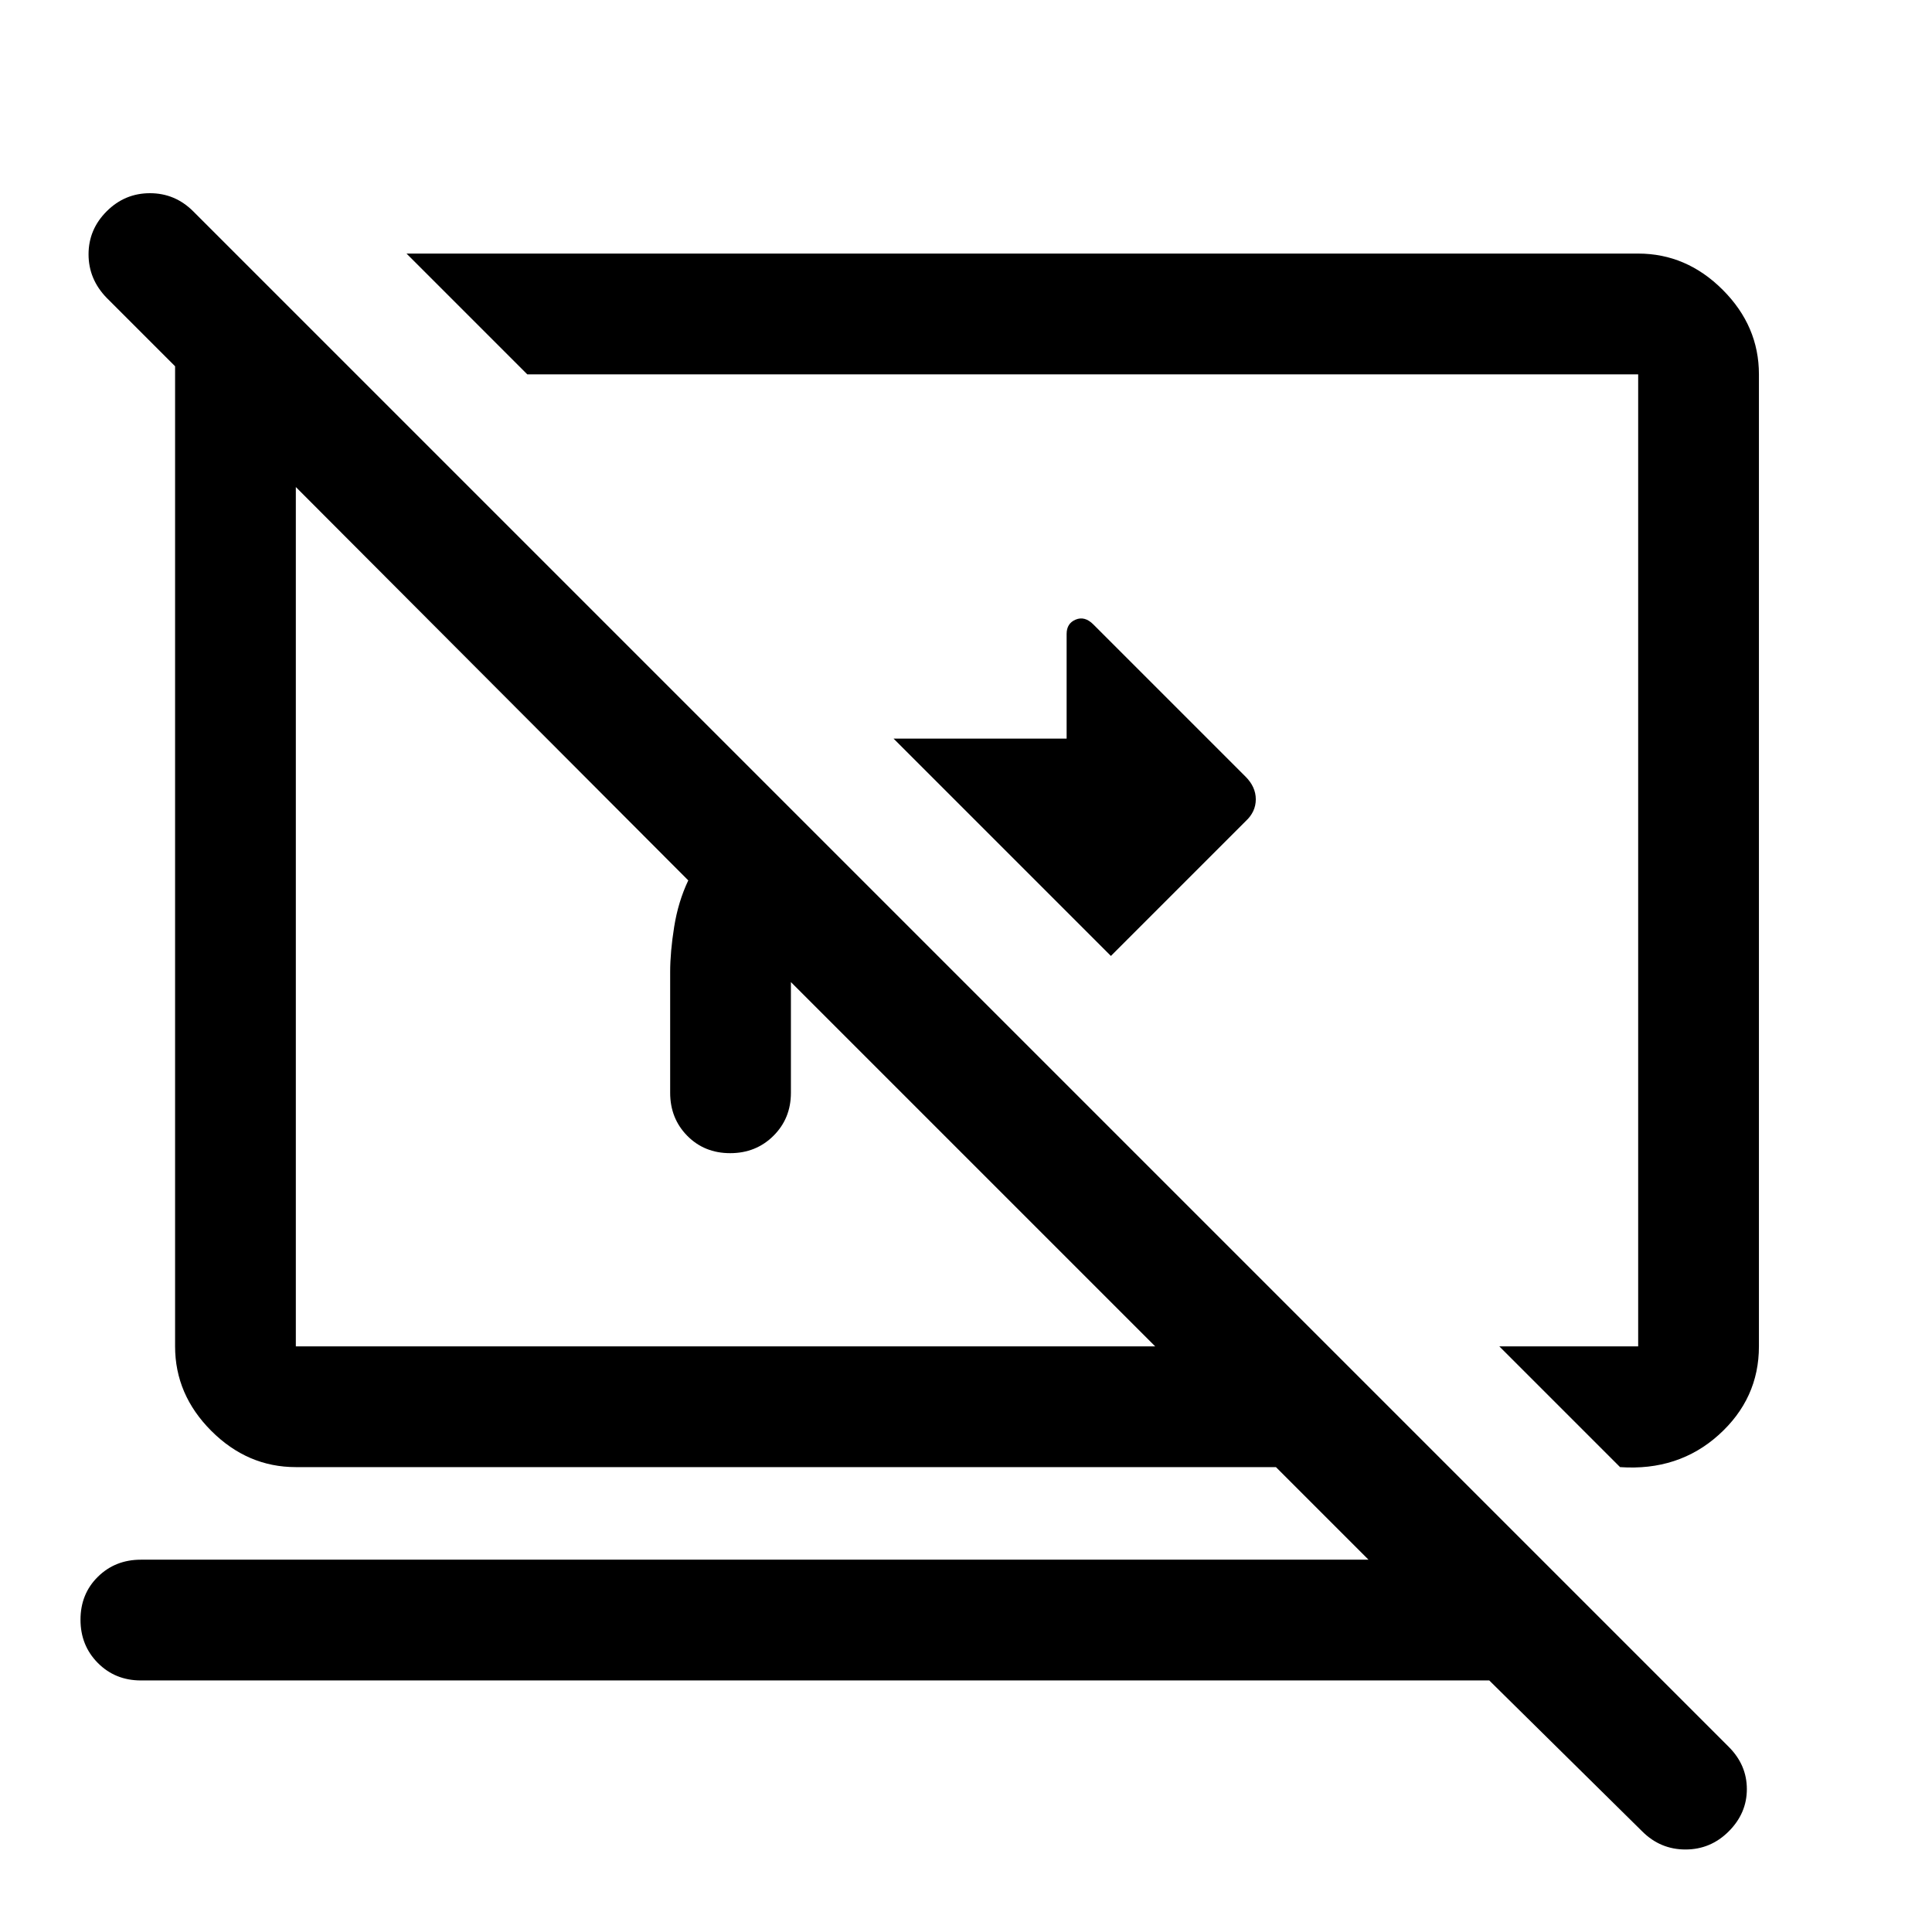
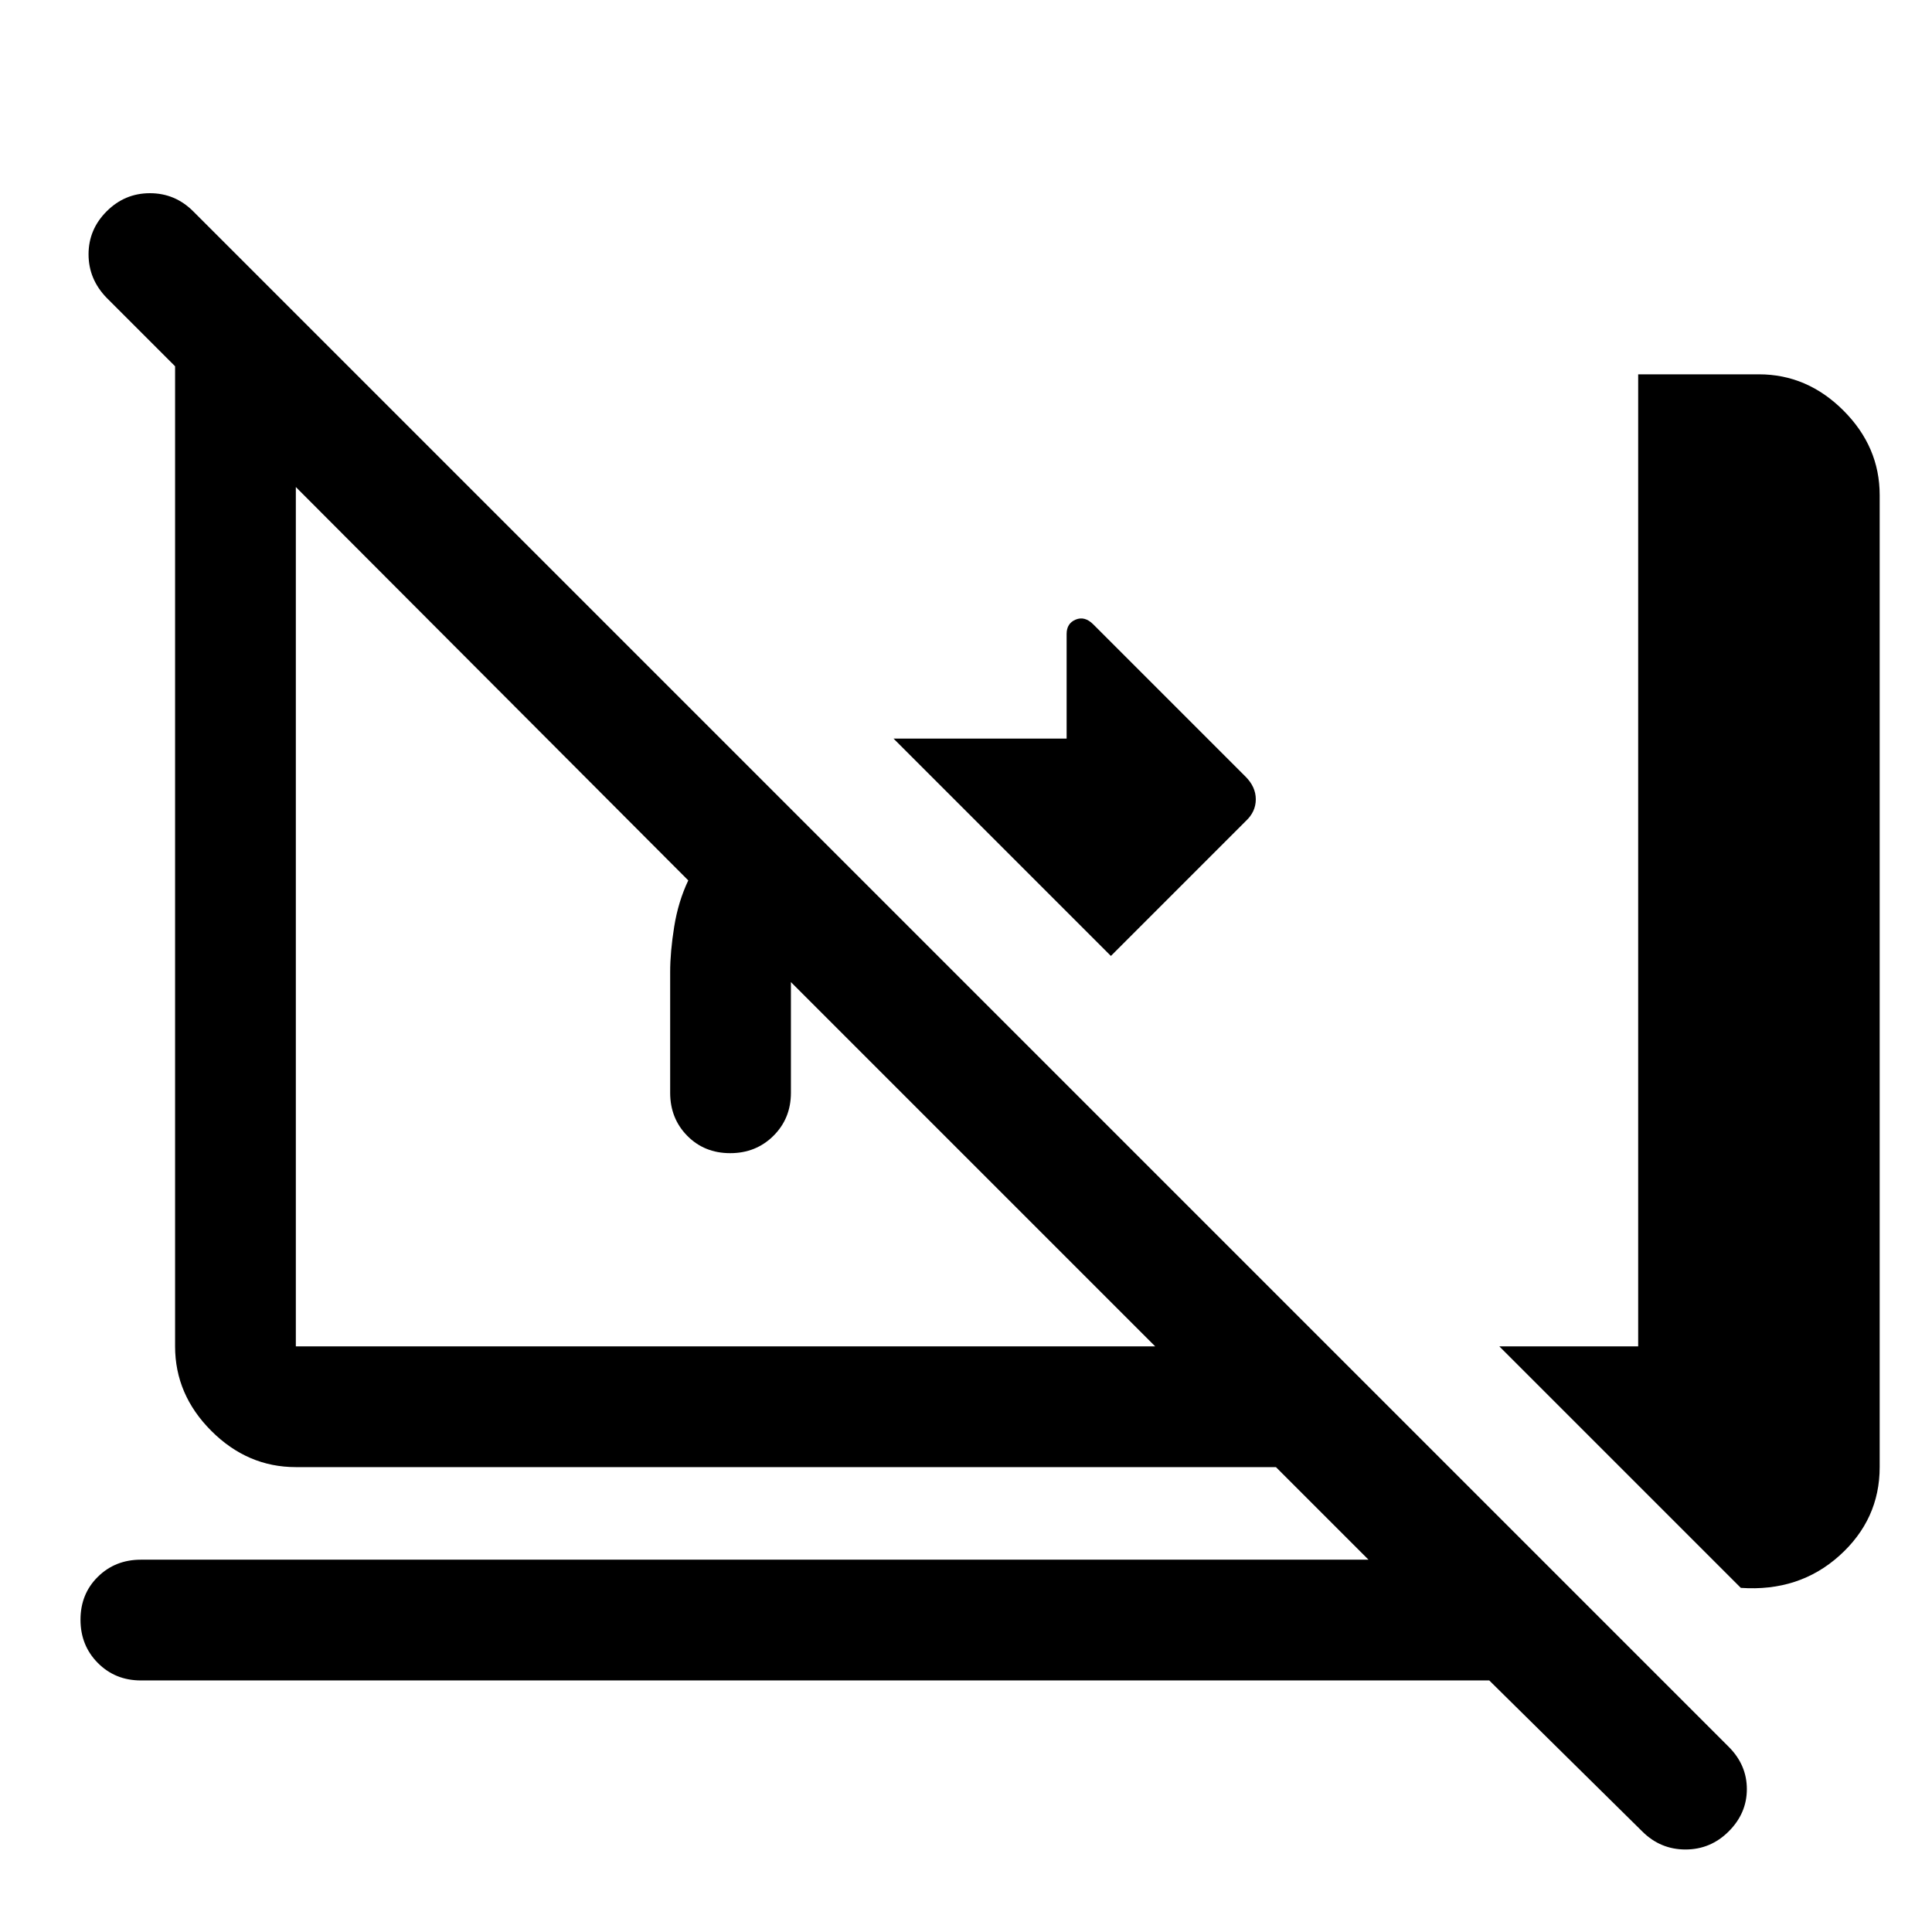
<svg xmlns="http://www.w3.org/2000/svg" width="48" height="48" viewBox="0 -960 960 960">
-   <path d="M552-485 444-593h86v-52q0-5.25 4.5-7.125t8.75 2.375l75.65 75.65q5.1 5.1 5.1 11.282T619-552l-67 67Zm253 254-60-60h69v-483H262l-60-60h612q24 0 42 18t18 42v483q0 26-20 44t-49 16Zm-65 106H70q-12.75 0-21.375-8.675Q40-142.351 40-155.175 40-168 48.625-176.5T70-185h610l-46-46H147q-24 0-42-18t-18-42v-487l-34-34q-9-9.273-9-21.636Q44-846 53-855t21.5-9q12.5 0 21.5 9L859-92q9 9 9 21t-9 21q-9 9-21.5 9T816-50l-76-75ZM393-472v55q0 12.75-8.675 21.375-8.676 8.625-21.5 8.625-12.825 0-21.325-8.625T333-417v-60q0-10 2-22.5t7-23.034L147-718v427h427L393-472Zm111-61Zm-143 28Z" />
+   <path d="M552-485 444-593h86v-52q0-5.25 4.5-7.125t8.75 2.375l75.65 75.65q5.1 5.1 5.1 11.282T619-552l-67 67Zm253 254-60-60h69v-483H262h612q24 0 42 18t18 42v483q0 26-20 44t-49 16Zm-65 106H70q-12.75 0-21.375-8.675Q40-142.351 40-155.175 40-168 48.625-176.5T70-185h610l-46-46H147q-24 0-42-18t-18-42v-487l-34-34q-9-9.273-9-21.636Q44-846 53-855t21.5-9q12.5 0 21.5 9L859-92q9 9 9 21t-9 21q-9 9-21.5 9T816-50l-76-75ZM393-472v55q0 12.75-8.675 21.375-8.676 8.625-21.5 8.625-12.825 0-21.325-8.625T333-417v-60q0-10 2-22.5t7-23.034L147-718v427h427L393-472Zm111-61Zm-143 28Z" />
</svg>